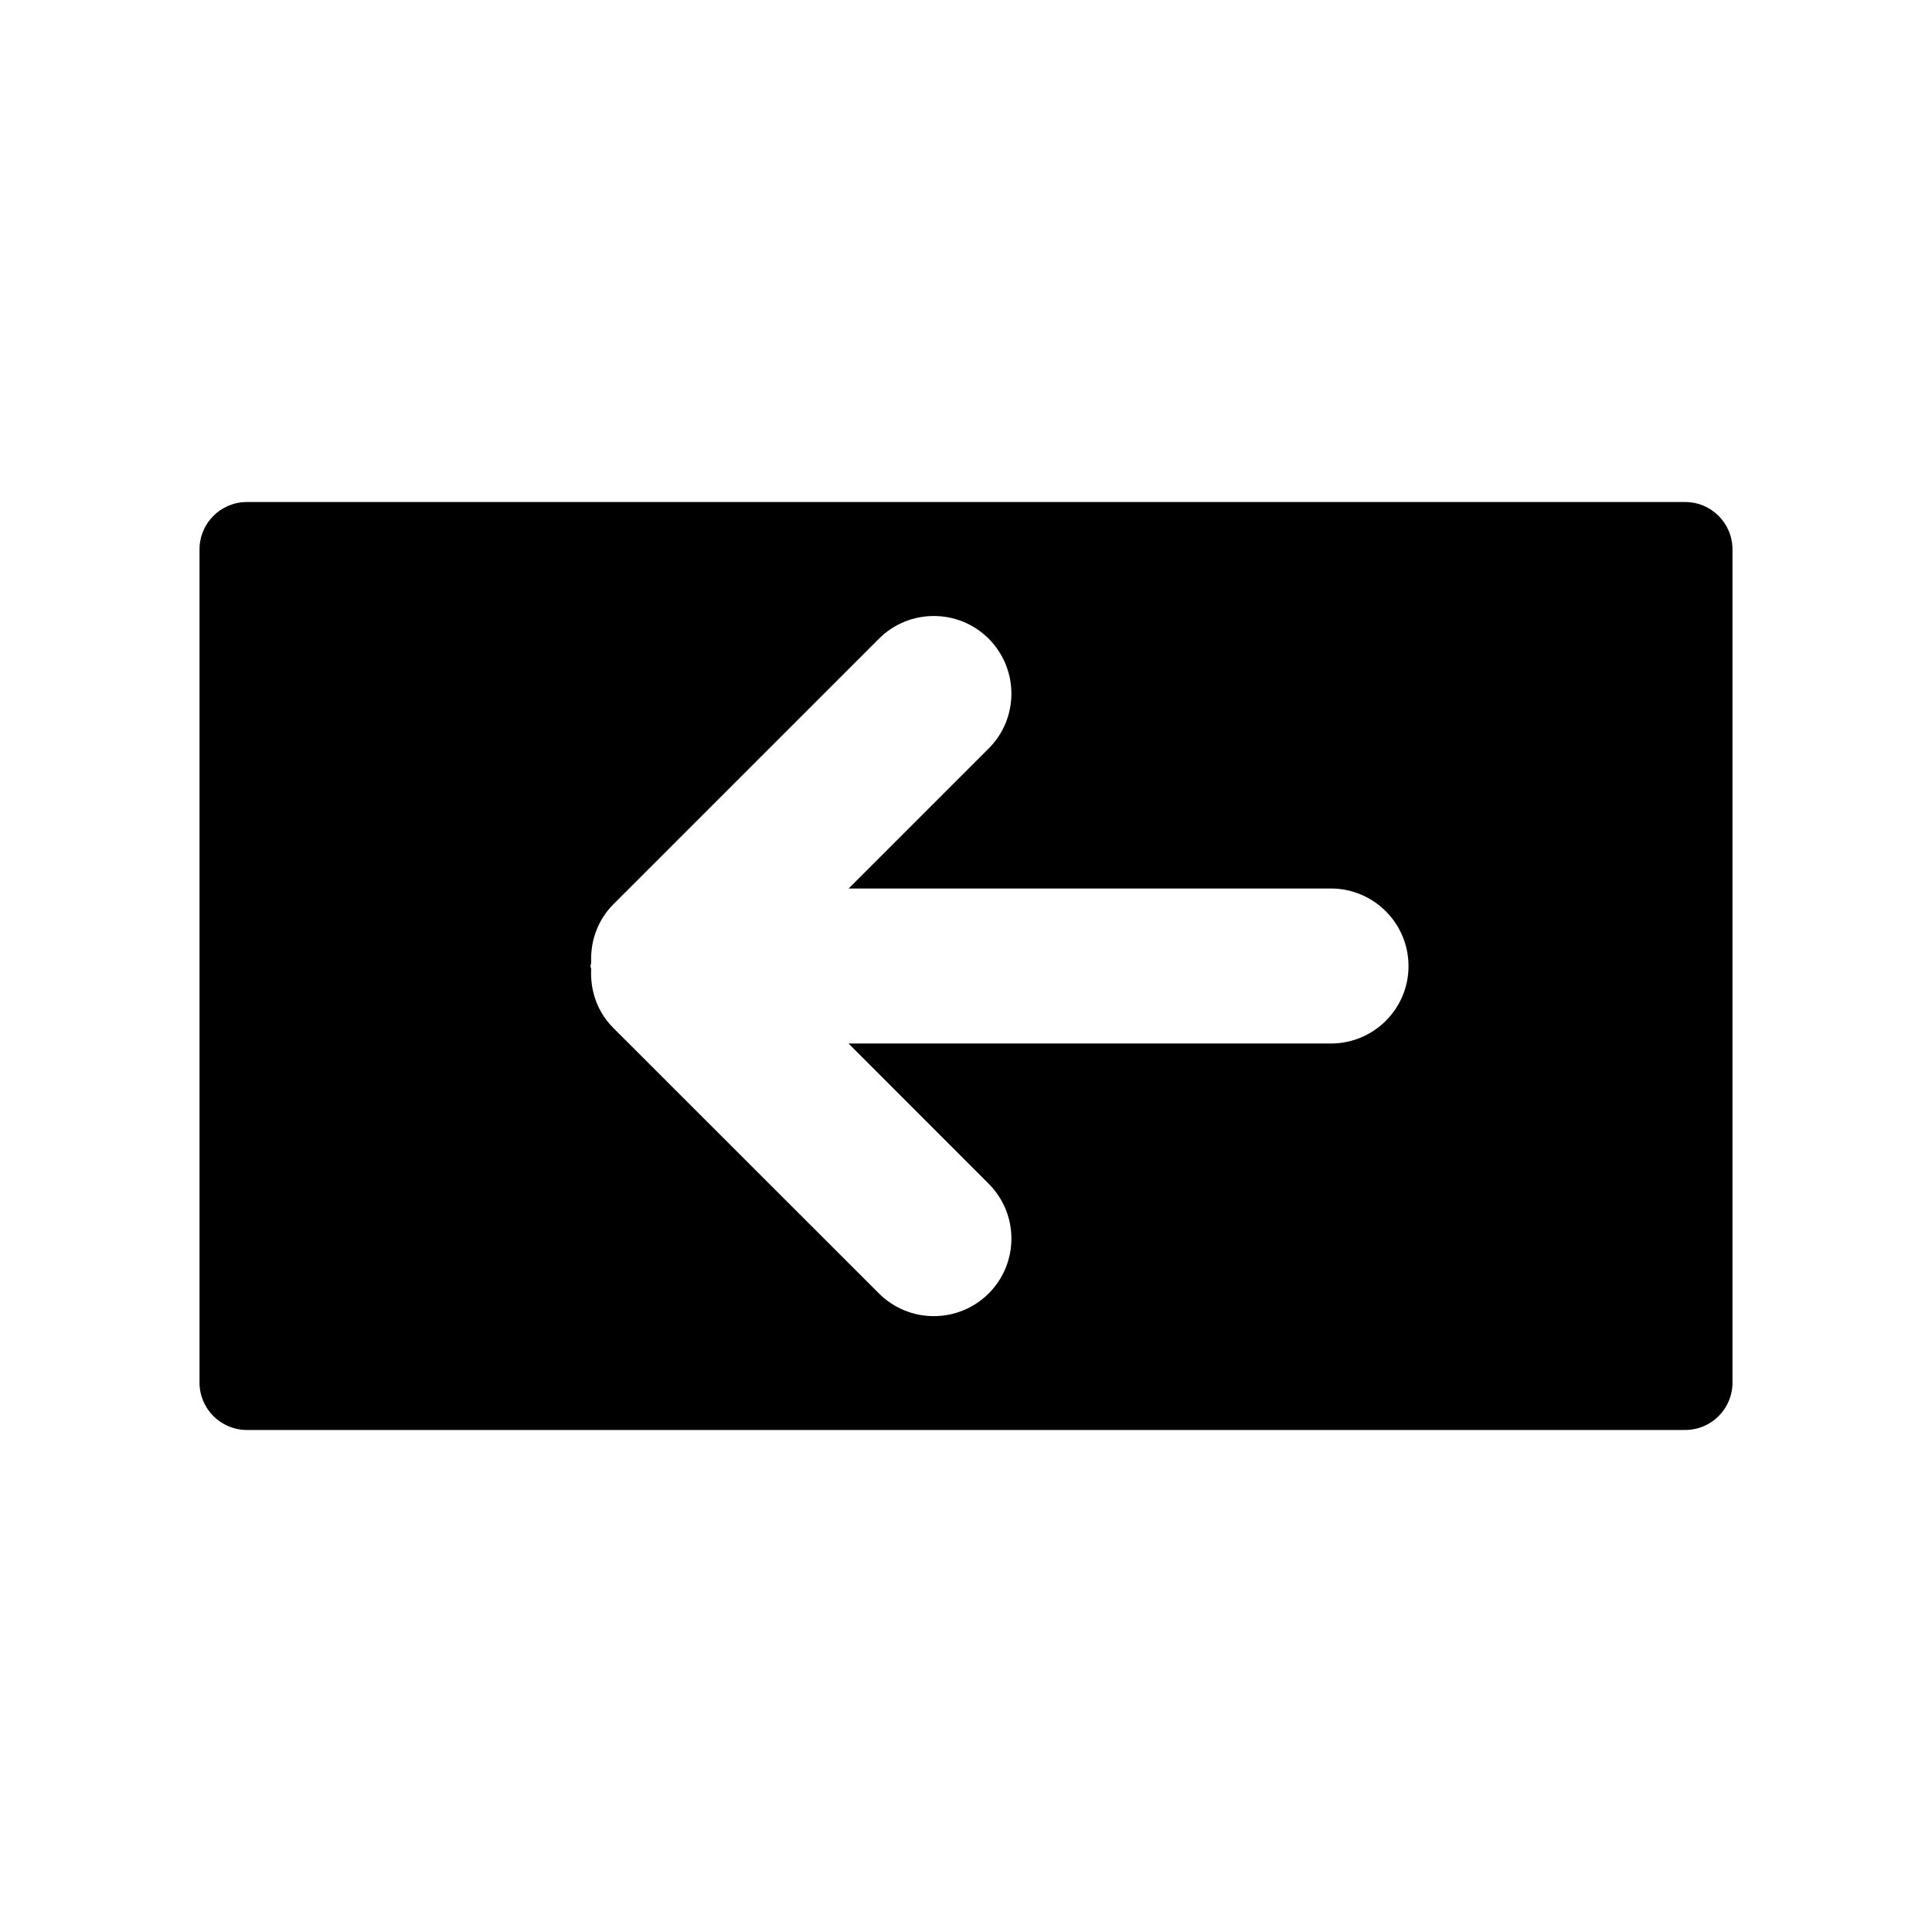
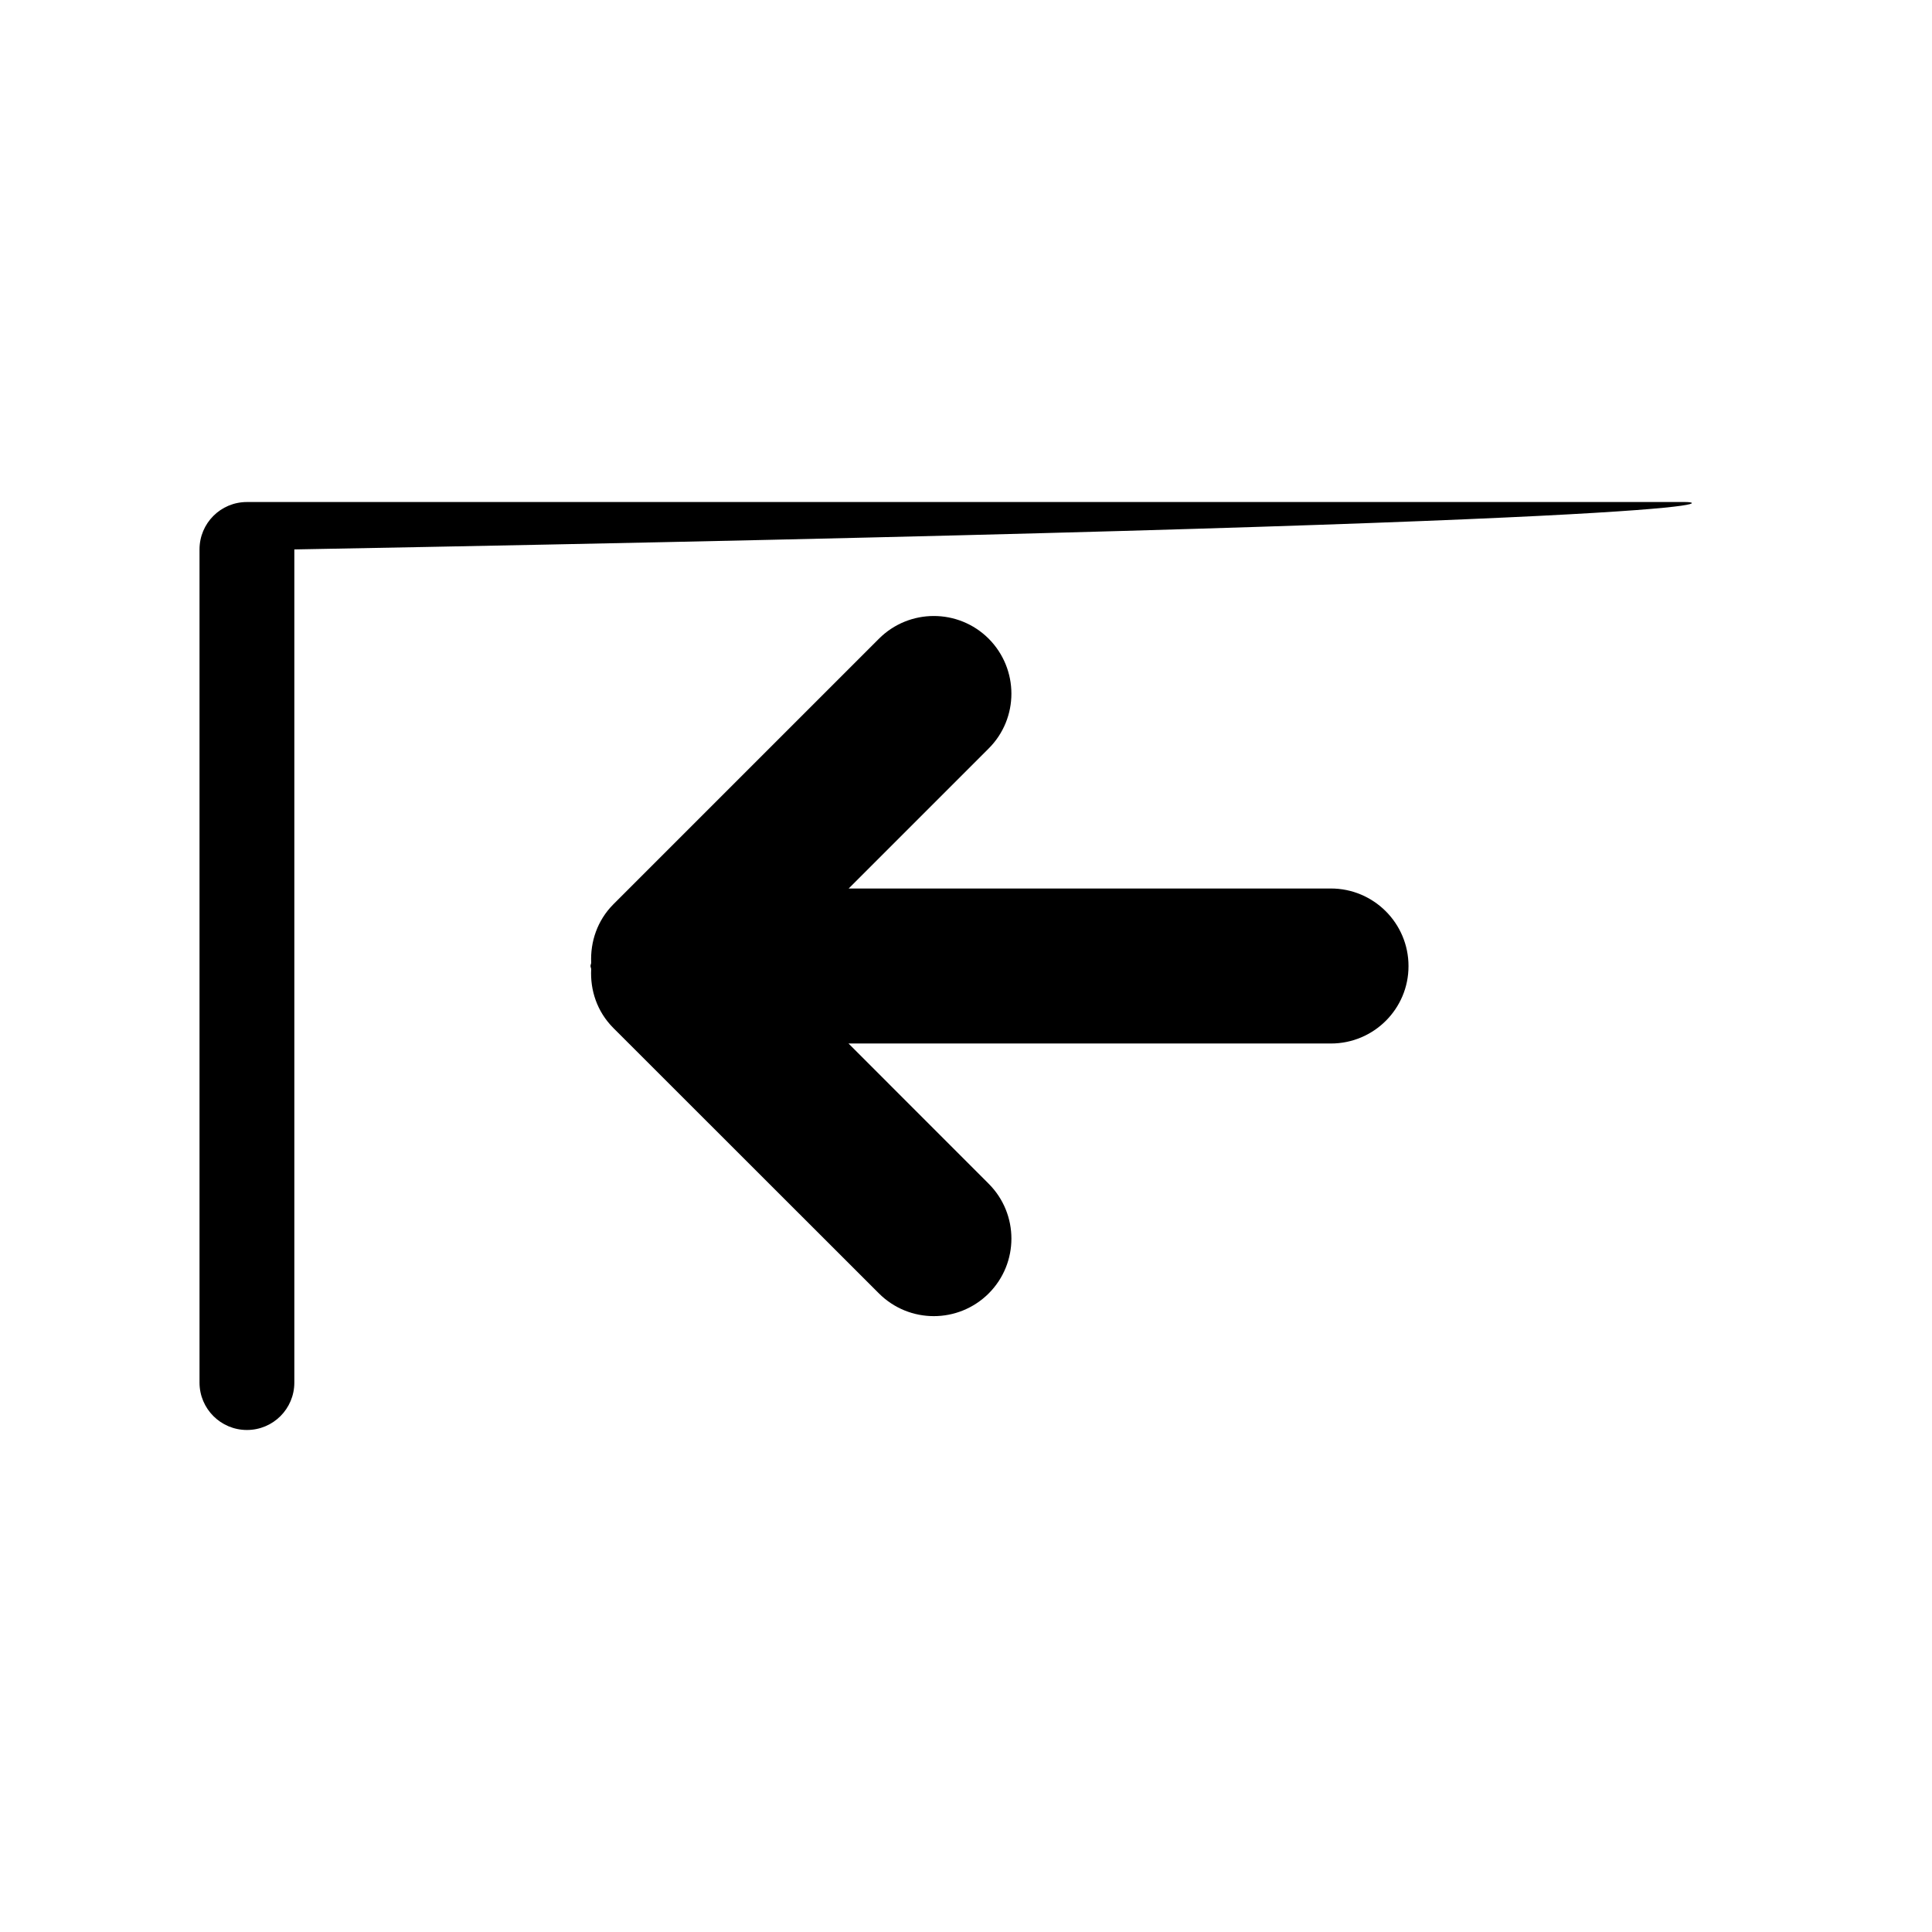
<svg xmlns="http://www.w3.org/2000/svg" version="1.1" id="Layer_1" x="0px" y="0px" width="26px" height="26px" viewBox="0 0 26 26" enable-background="new 0 0 26 26" xml:space="preserve">
-   <path d="M22.678,6.756H3.323c-0.353,0-0.638,0.285-0.638,0.638v11.212c0,0.353,0.286,0.638,0.638,0.638h19.354  c0.353,0,0.638-0.285,0.638-0.638V7.394C23.315,7.041,23.03,6.756,22.678,6.756z M17.911,14.043h-6.492l1.886,1.887  c0.408,0.408,0.408,1.068,0.001,1.476c-0.409,0.408-1.07,0.408-1.478,0l-3.576-3.574c-0.217-0.219-0.311-0.505-0.296-0.79  c-0.001-0.015-0.009-0.026-0.009-0.042s0.008-0.028,0.009-0.043c-0.013-0.283,0.082-0.569,0.297-0.786l3.575-3.575  c0.408-0.408,1.069-0.408,1.477-0.001c0.408,0.41,0.408,1.071,0,1.478l-1.884,1.884h6.489c0.577,0,1.045,0.468,1.045,1.044  C18.956,13.576,18.488,14.043,17.911,14.043z" />
+   <path d="M22.678,6.756H3.323c-0.353,0-0.638,0.285-0.638,0.638v11.212c0,0.353,0.286,0.638,0.638,0.638c0.353,0,0.638-0.285,0.638-0.638V7.394C23.315,7.041,23.03,6.756,22.678,6.756z M17.911,14.043h-6.492l1.886,1.887  c0.408,0.408,0.408,1.068,0.001,1.476c-0.409,0.408-1.07,0.408-1.478,0l-3.576-3.574c-0.217-0.219-0.311-0.505-0.296-0.79  c-0.001-0.015-0.009-0.026-0.009-0.042s0.008-0.028,0.009-0.043c-0.013-0.283,0.082-0.569,0.297-0.786l3.575-3.575  c0.408-0.408,1.069-0.408,1.477-0.001c0.408,0.41,0.408,1.071,0,1.478l-1.884,1.884h6.489c0.577,0,1.045,0.468,1.045,1.044  C18.956,13.576,18.488,14.043,17.911,14.043z" />
</svg>